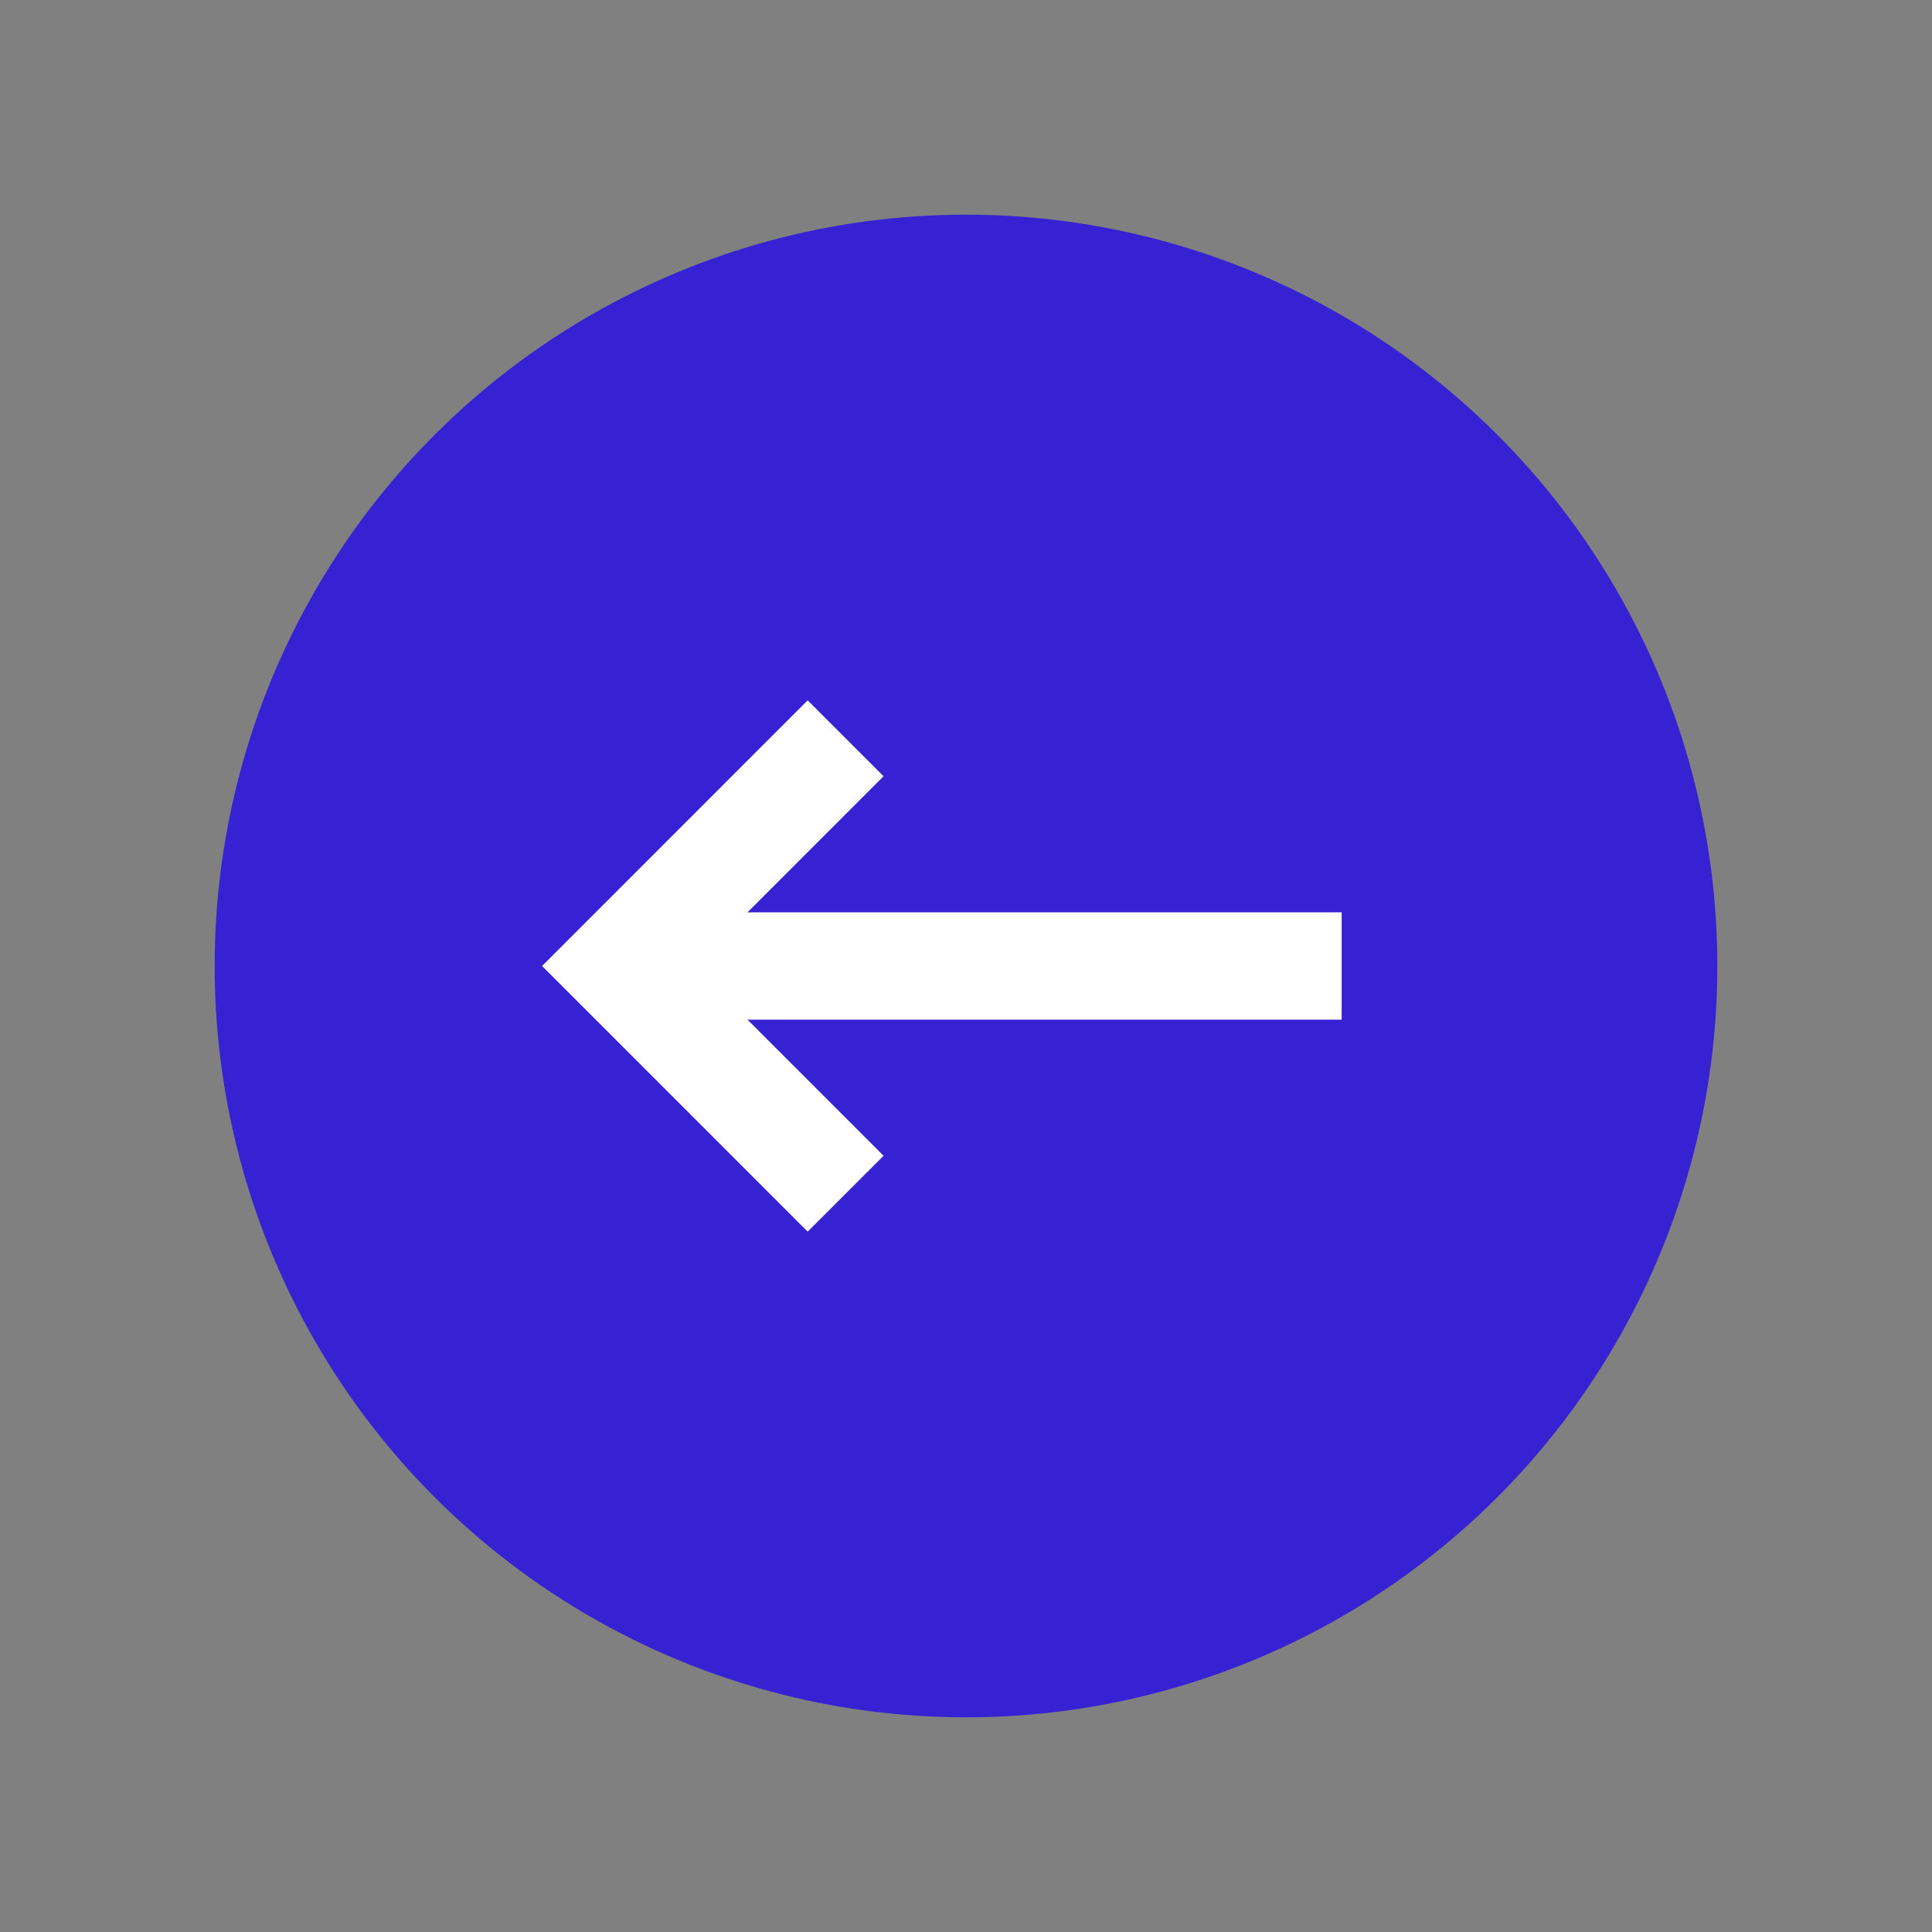
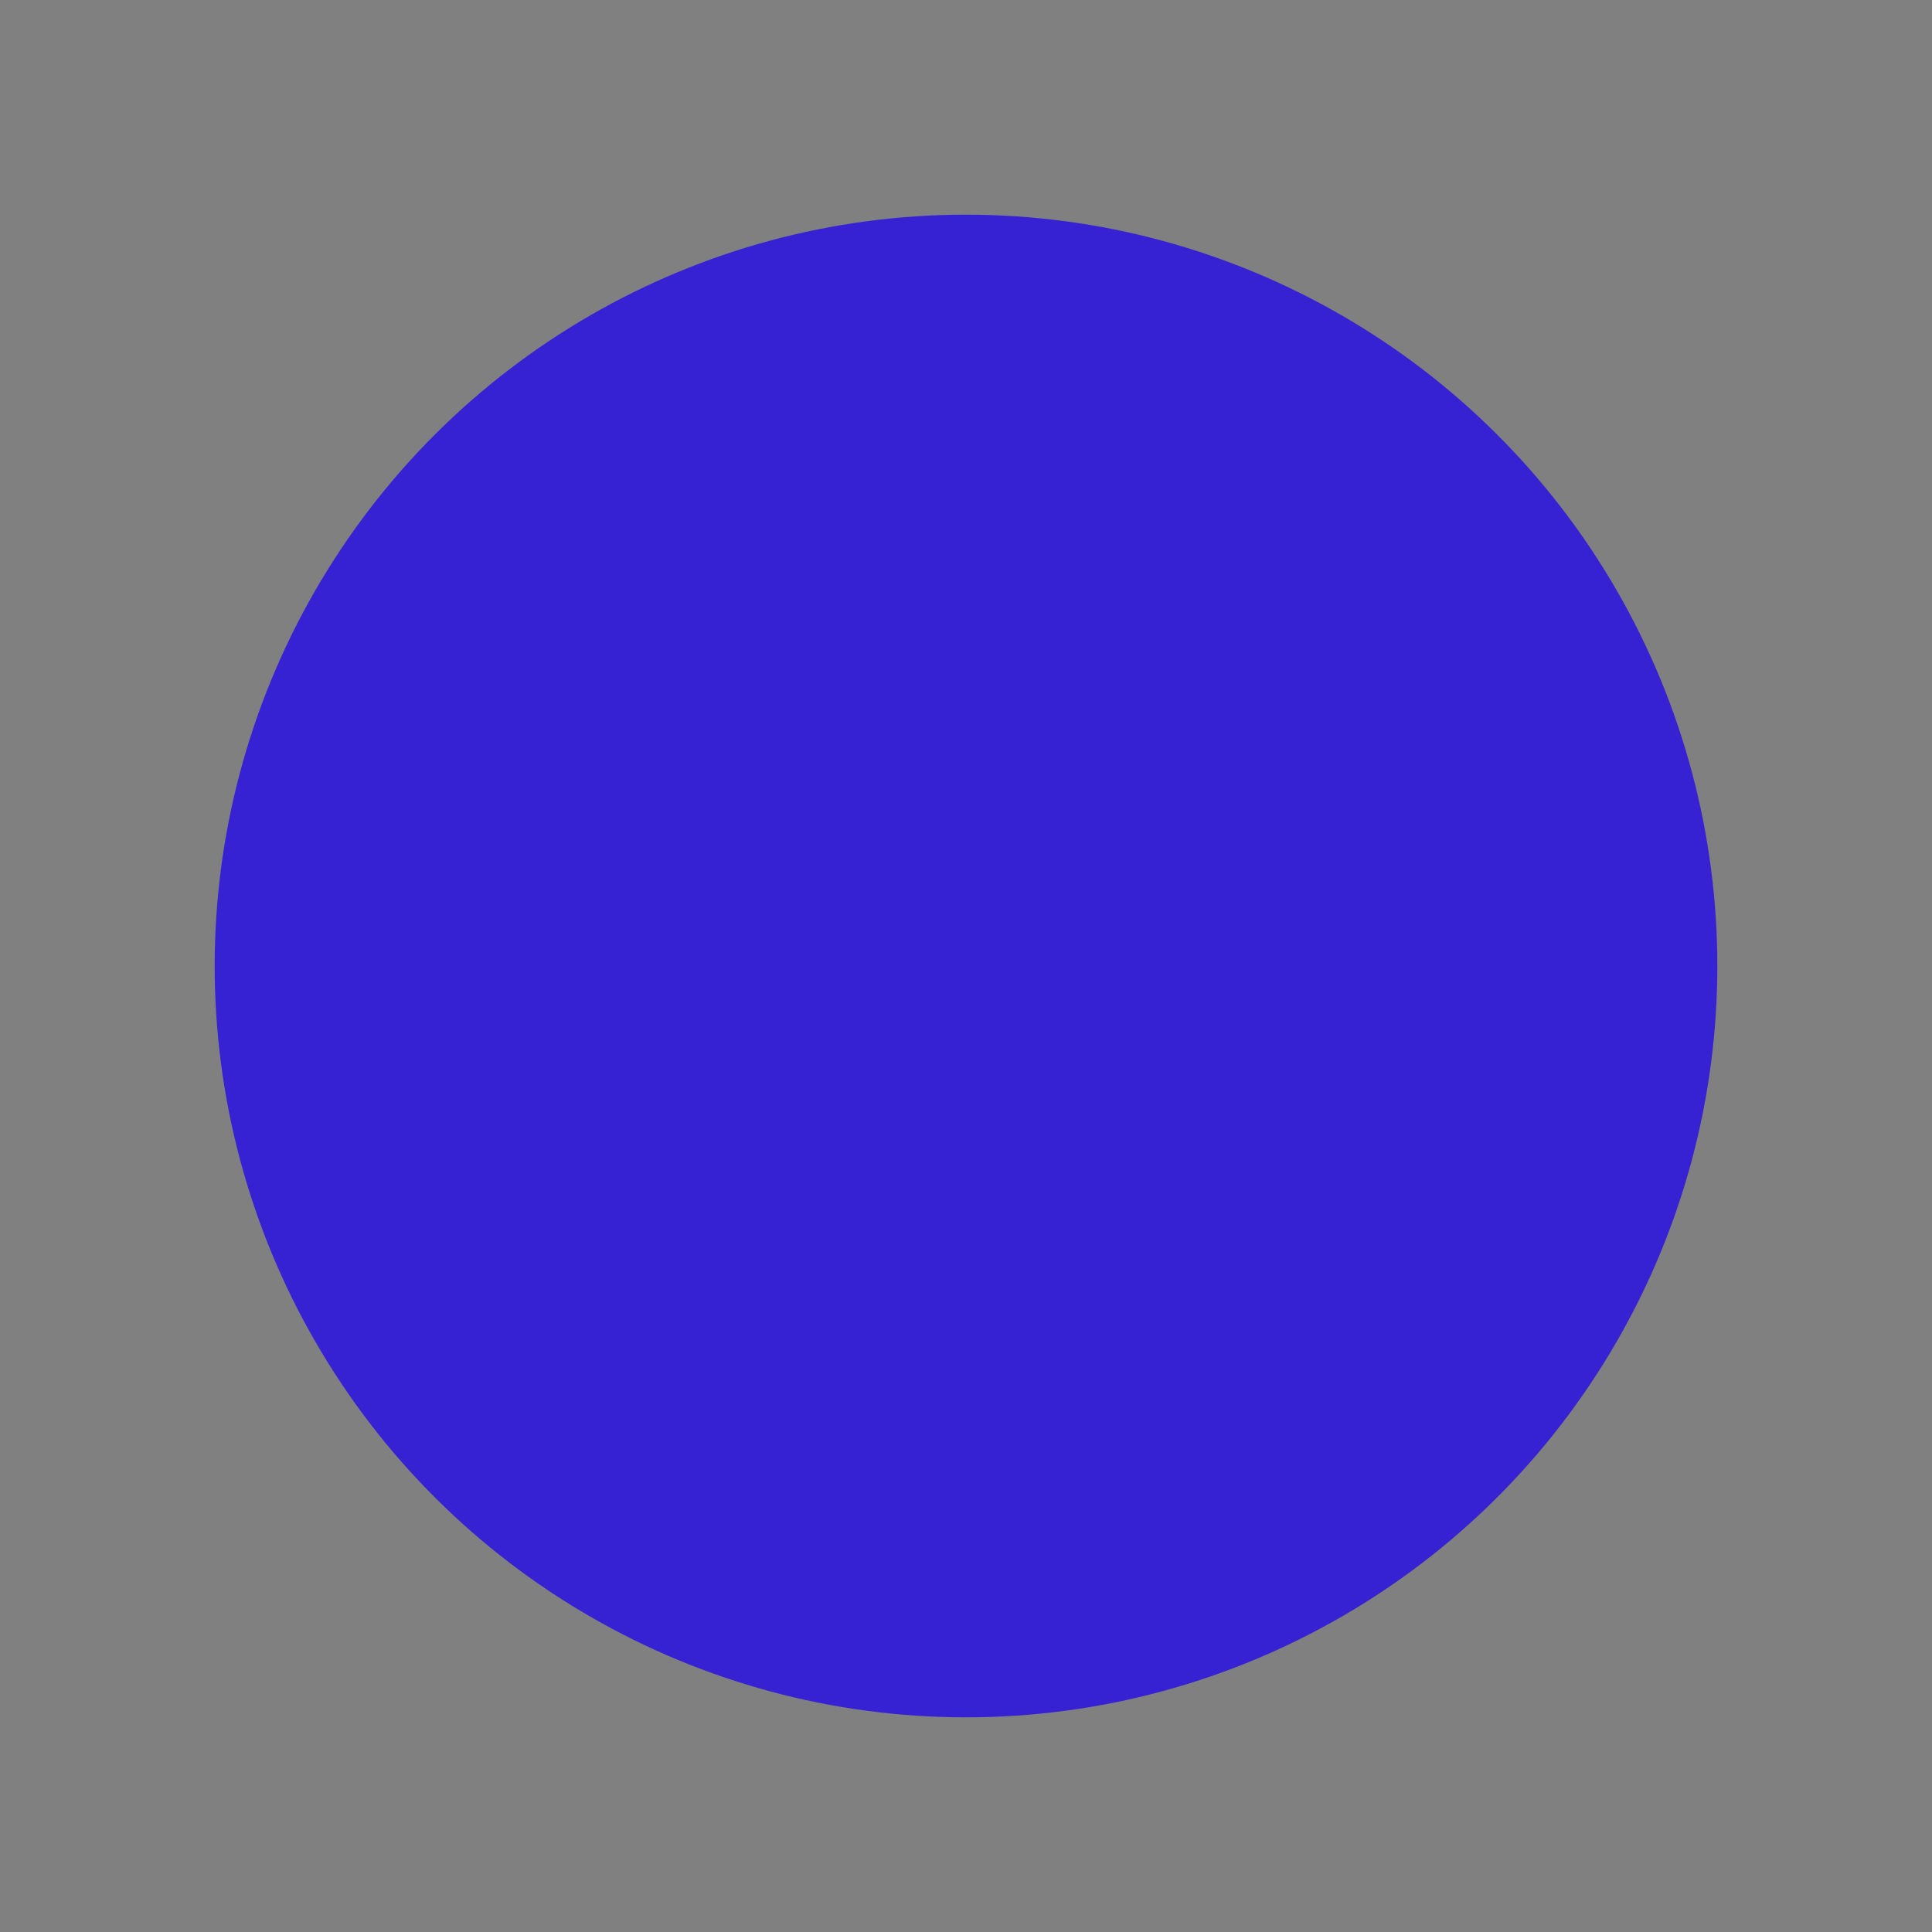
<svg xmlns="http://www.w3.org/2000/svg" width="36" height="36" viewBox="0 0 36 36" fill="none">
  <rect x="0" y="0" width="36" height="36" fill="#808080" stroke="none" />
  <circle r="14" transform="matrix(4.37114e-08 1 1 -4.37114e-08 18 18)" fill="#3722D3" />
-   <rect width="13" height="2" transform="matrix(1 -8.74228e-08 -8.74228e-08 -1 12 19)" fill="white" />
-   <path d="M15.757 13.757L11.515 18L15.757 22.243" stroke="white" stroke-width="2" />
</svg>